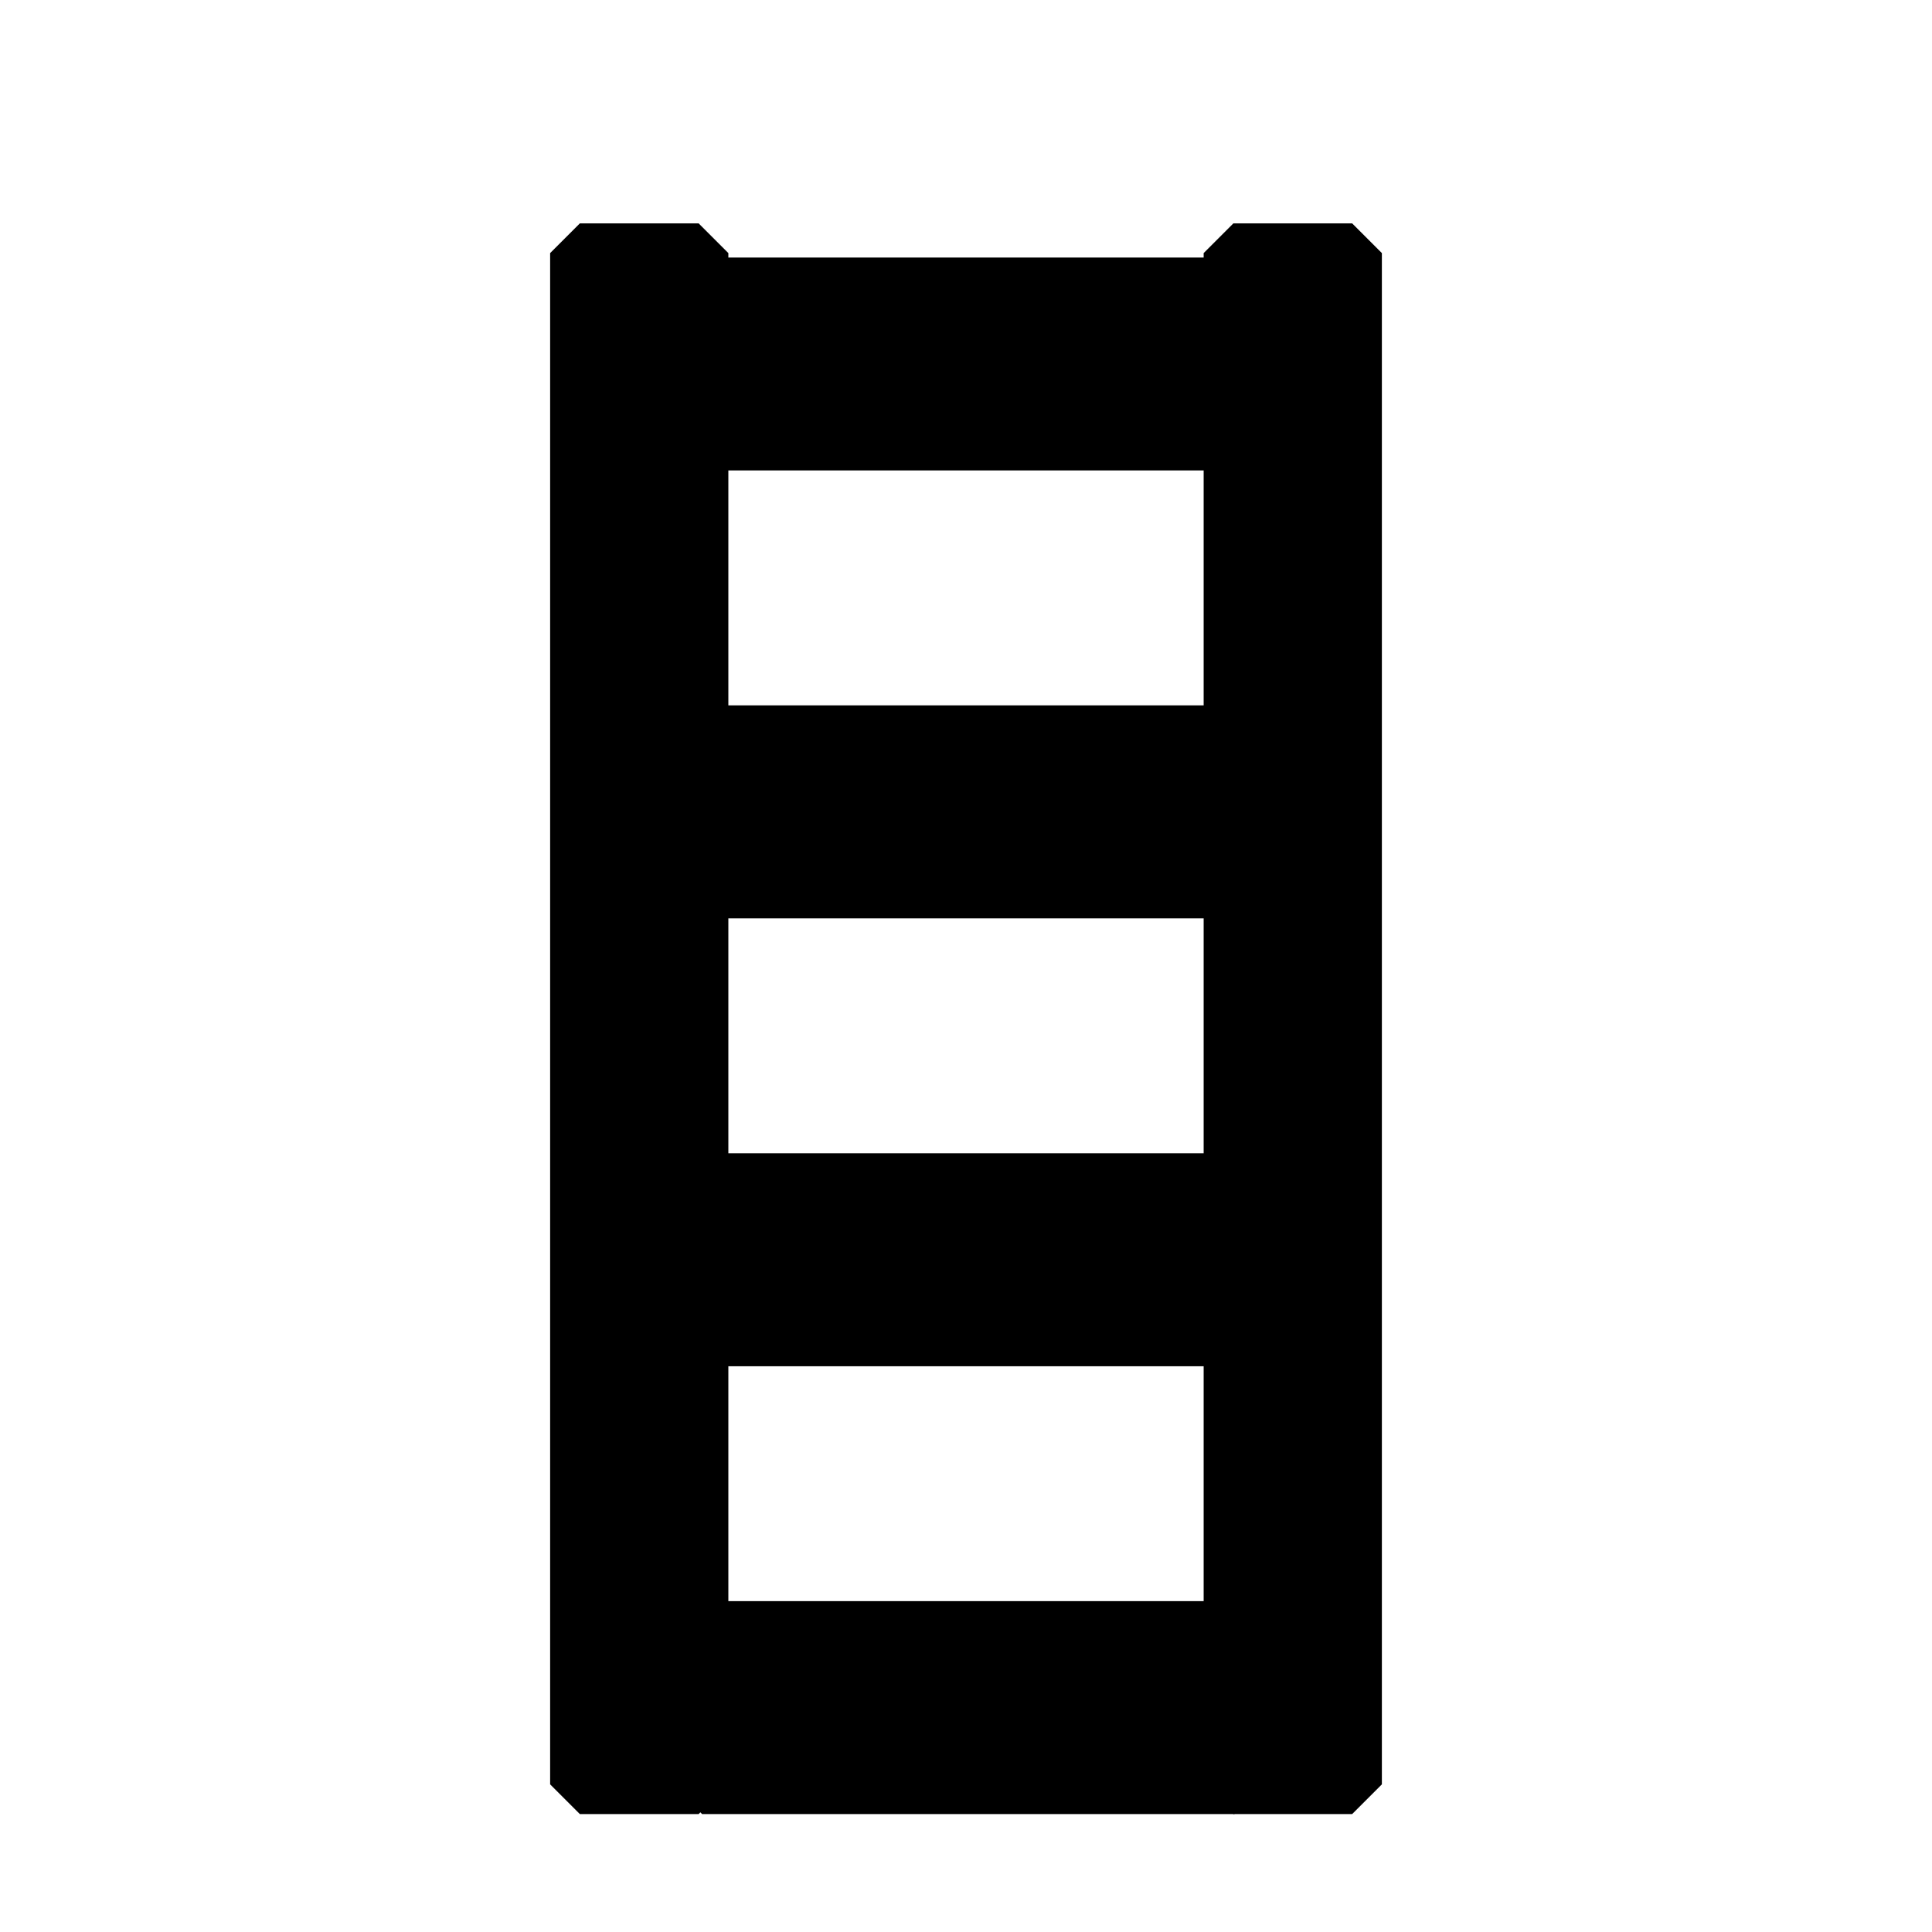
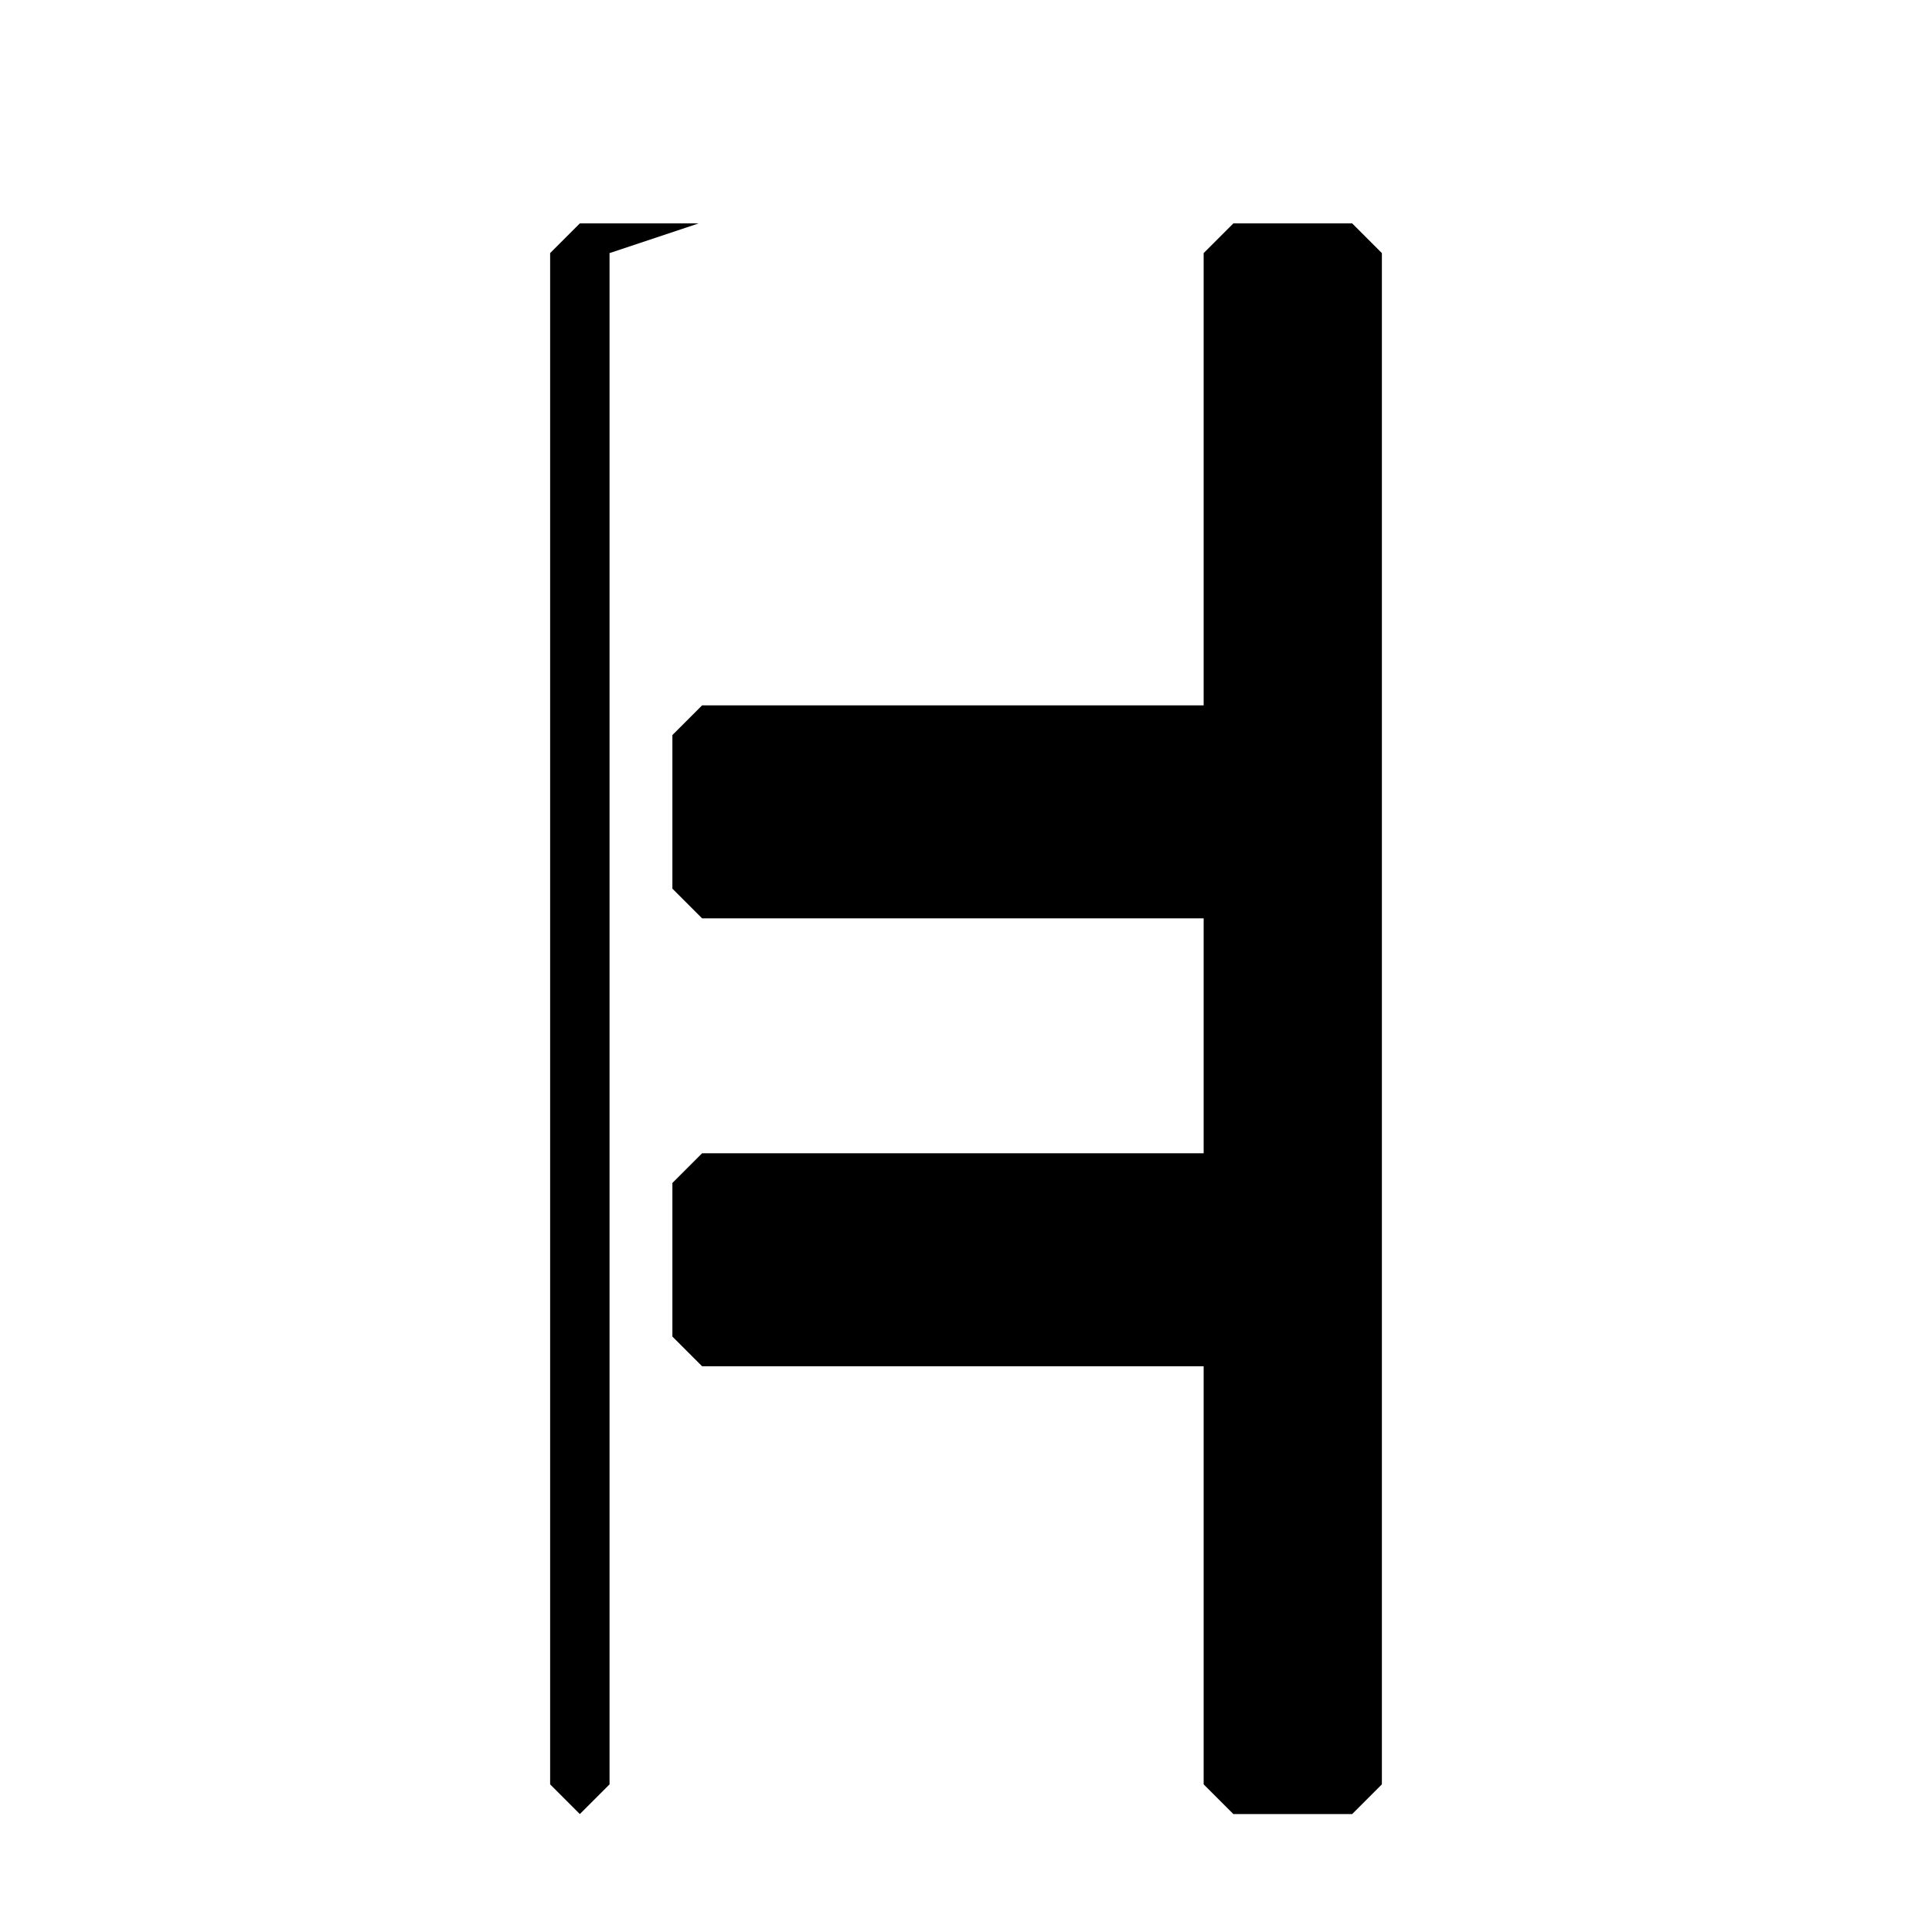
<svg xmlns="http://www.w3.org/2000/svg" fill="#000000" width="800px" height="800px" version="1.1" viewBox="144 144 512 512">
  <g fill-rule="evenodd">
-     <path d="m329.15 203.2h-31.488l-7.871 7.871v405.8l7.871 7.871h31.488l7.871-7.871v-405.8z" />
+     <path d="m329.15 203.2h-31.488l-7.871 7.871v405.8l7.871 7.871l7.871-7.871v-405.8z" />
    <path d="m502.34 203.2h-31.488l-7.871 7.871v405.8l7.871 7.871h31.488l7.871-7.871v-405.8z" />
-     <path d="m322.19 220.12v40.684l7.871 7.871h141.07l7.871-7.871v-40.684l-7.871-7.871h-141.07z" />
    <path d="m322.19 338.8v40.699l7.871 7.871h141.07l7.871-7.871v-40.699l-7.871-7.871h-141.07z" />
    <path d="m322.19 457.5v40.699l7.871 7.871h141.07l7.871-7.871v-40.699l-7.871-7.871h-141.07z" />
-     <path d="m322.19 576.19v40.684l7.871 7.871h141.07l7.871-7.871v-40.684l-7.871-7.871h-141.07z" />
  </g>
</svg>